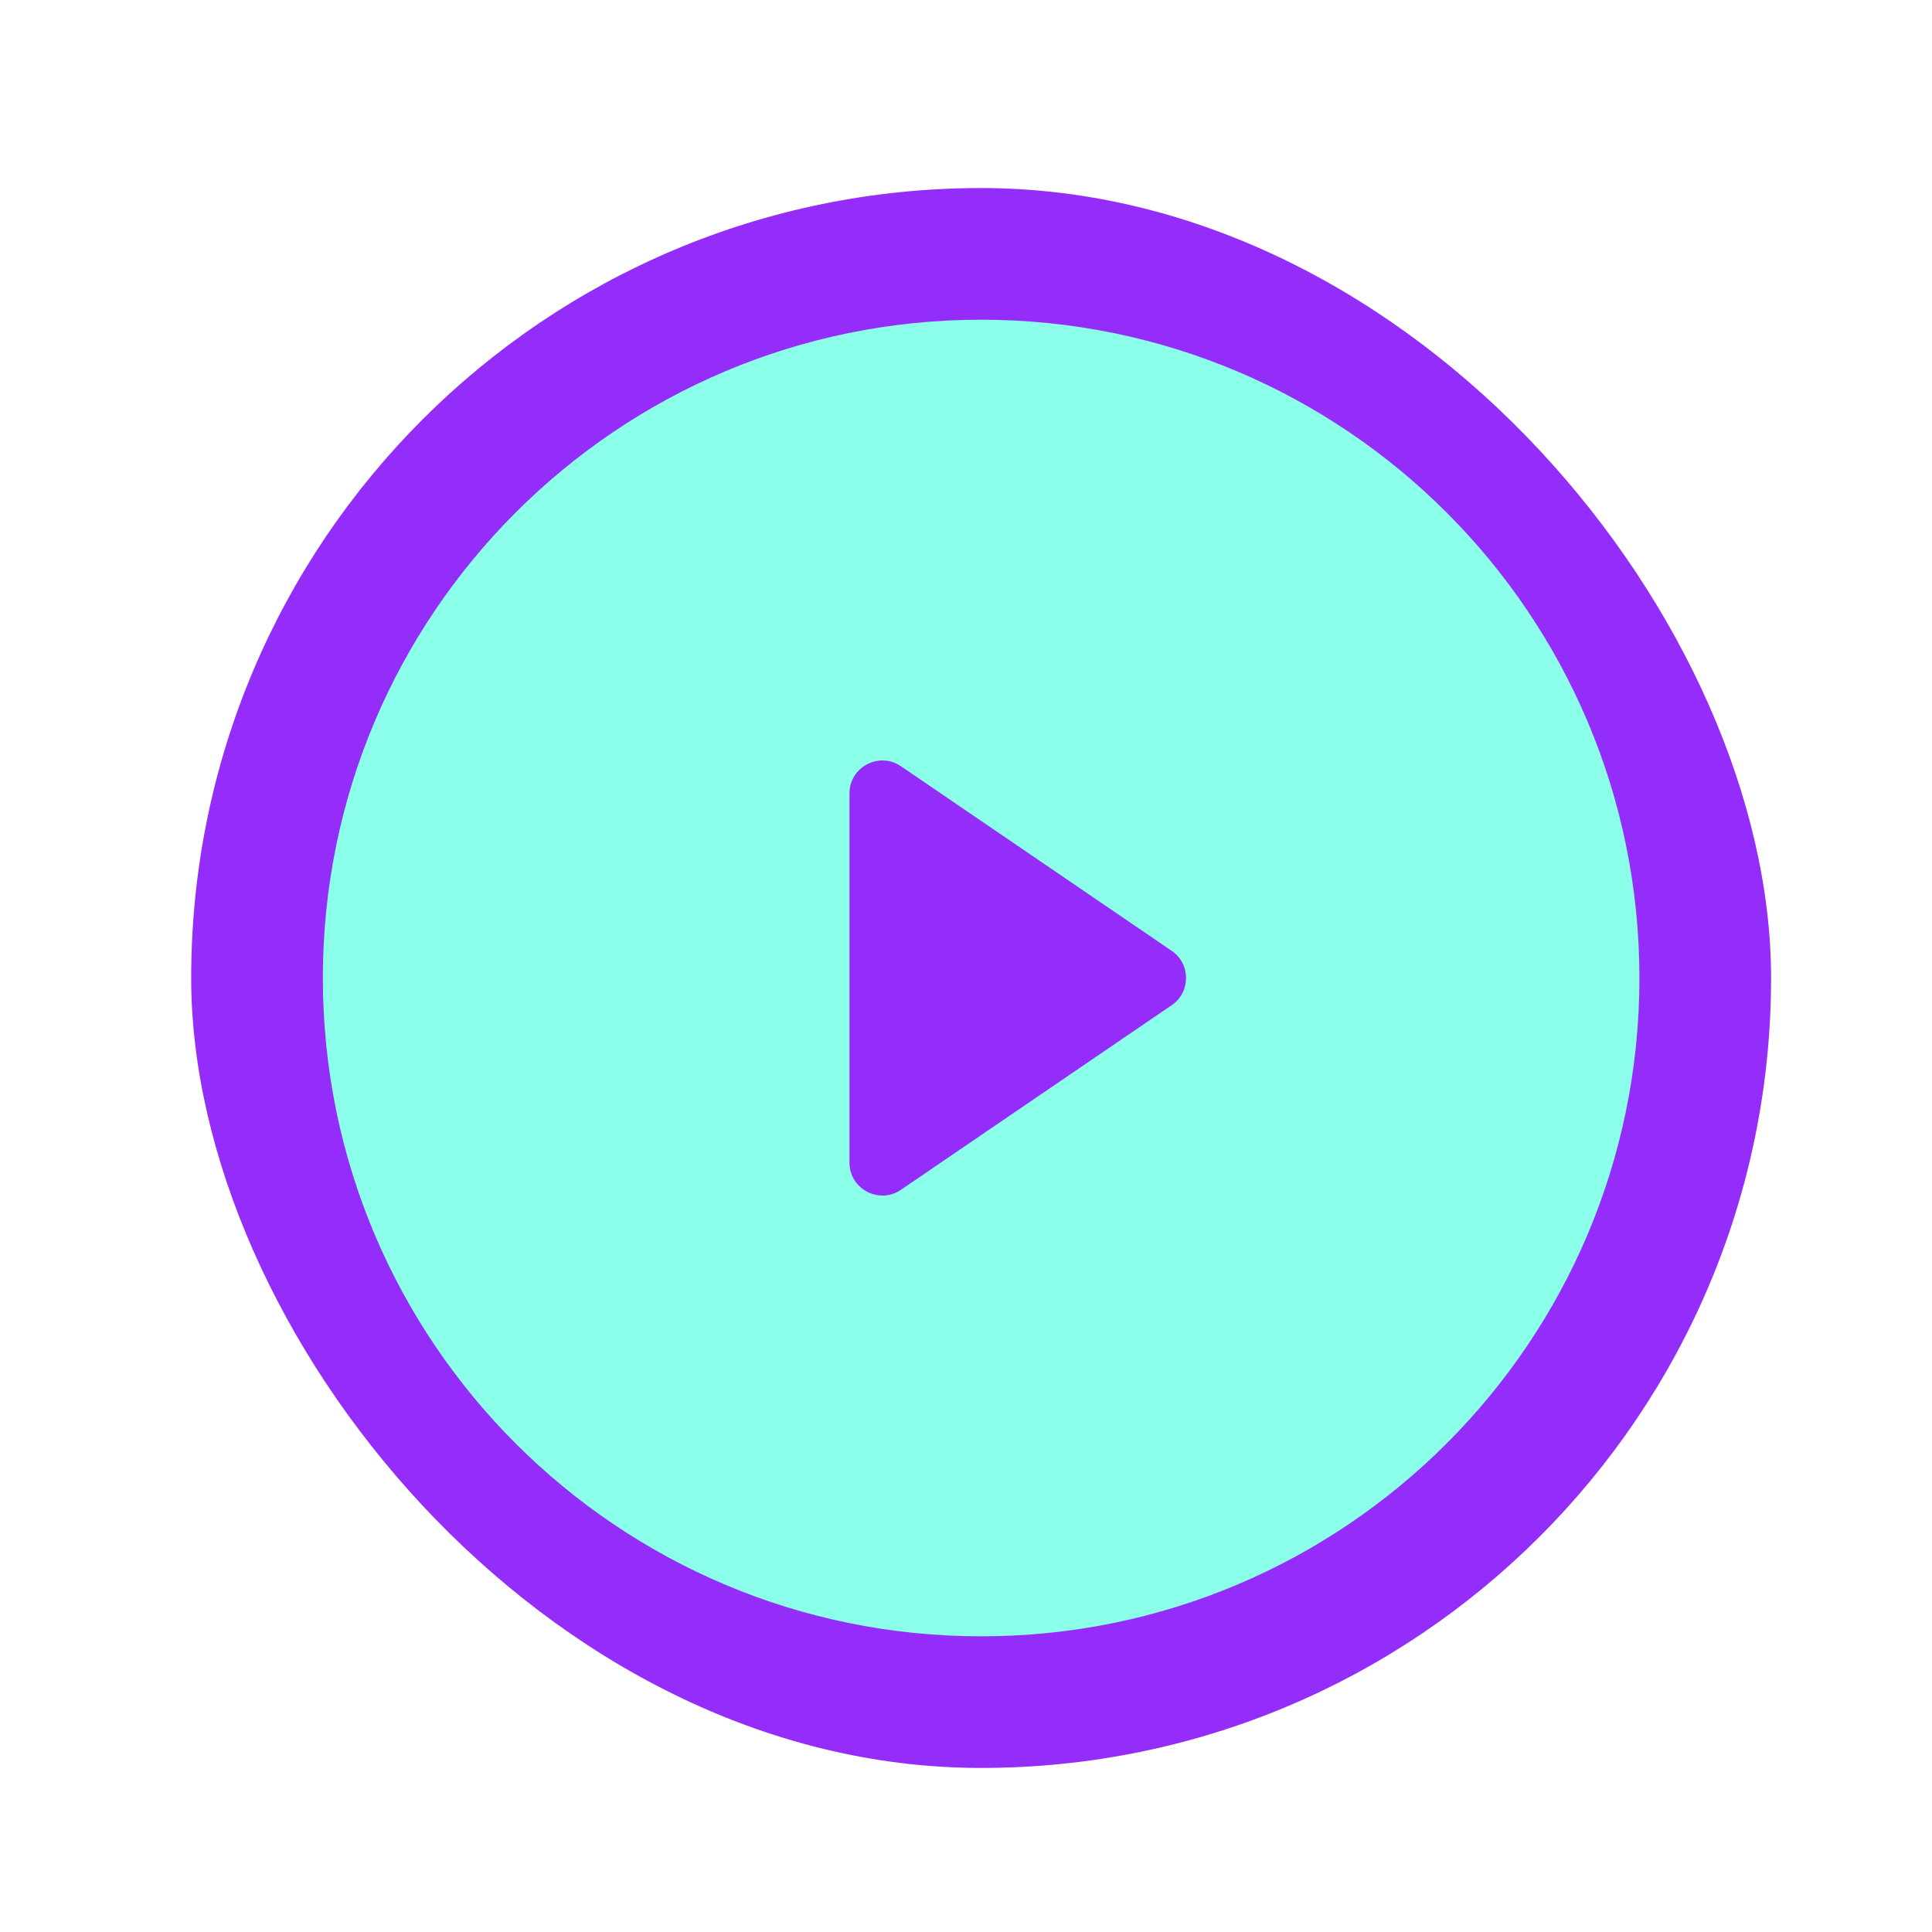
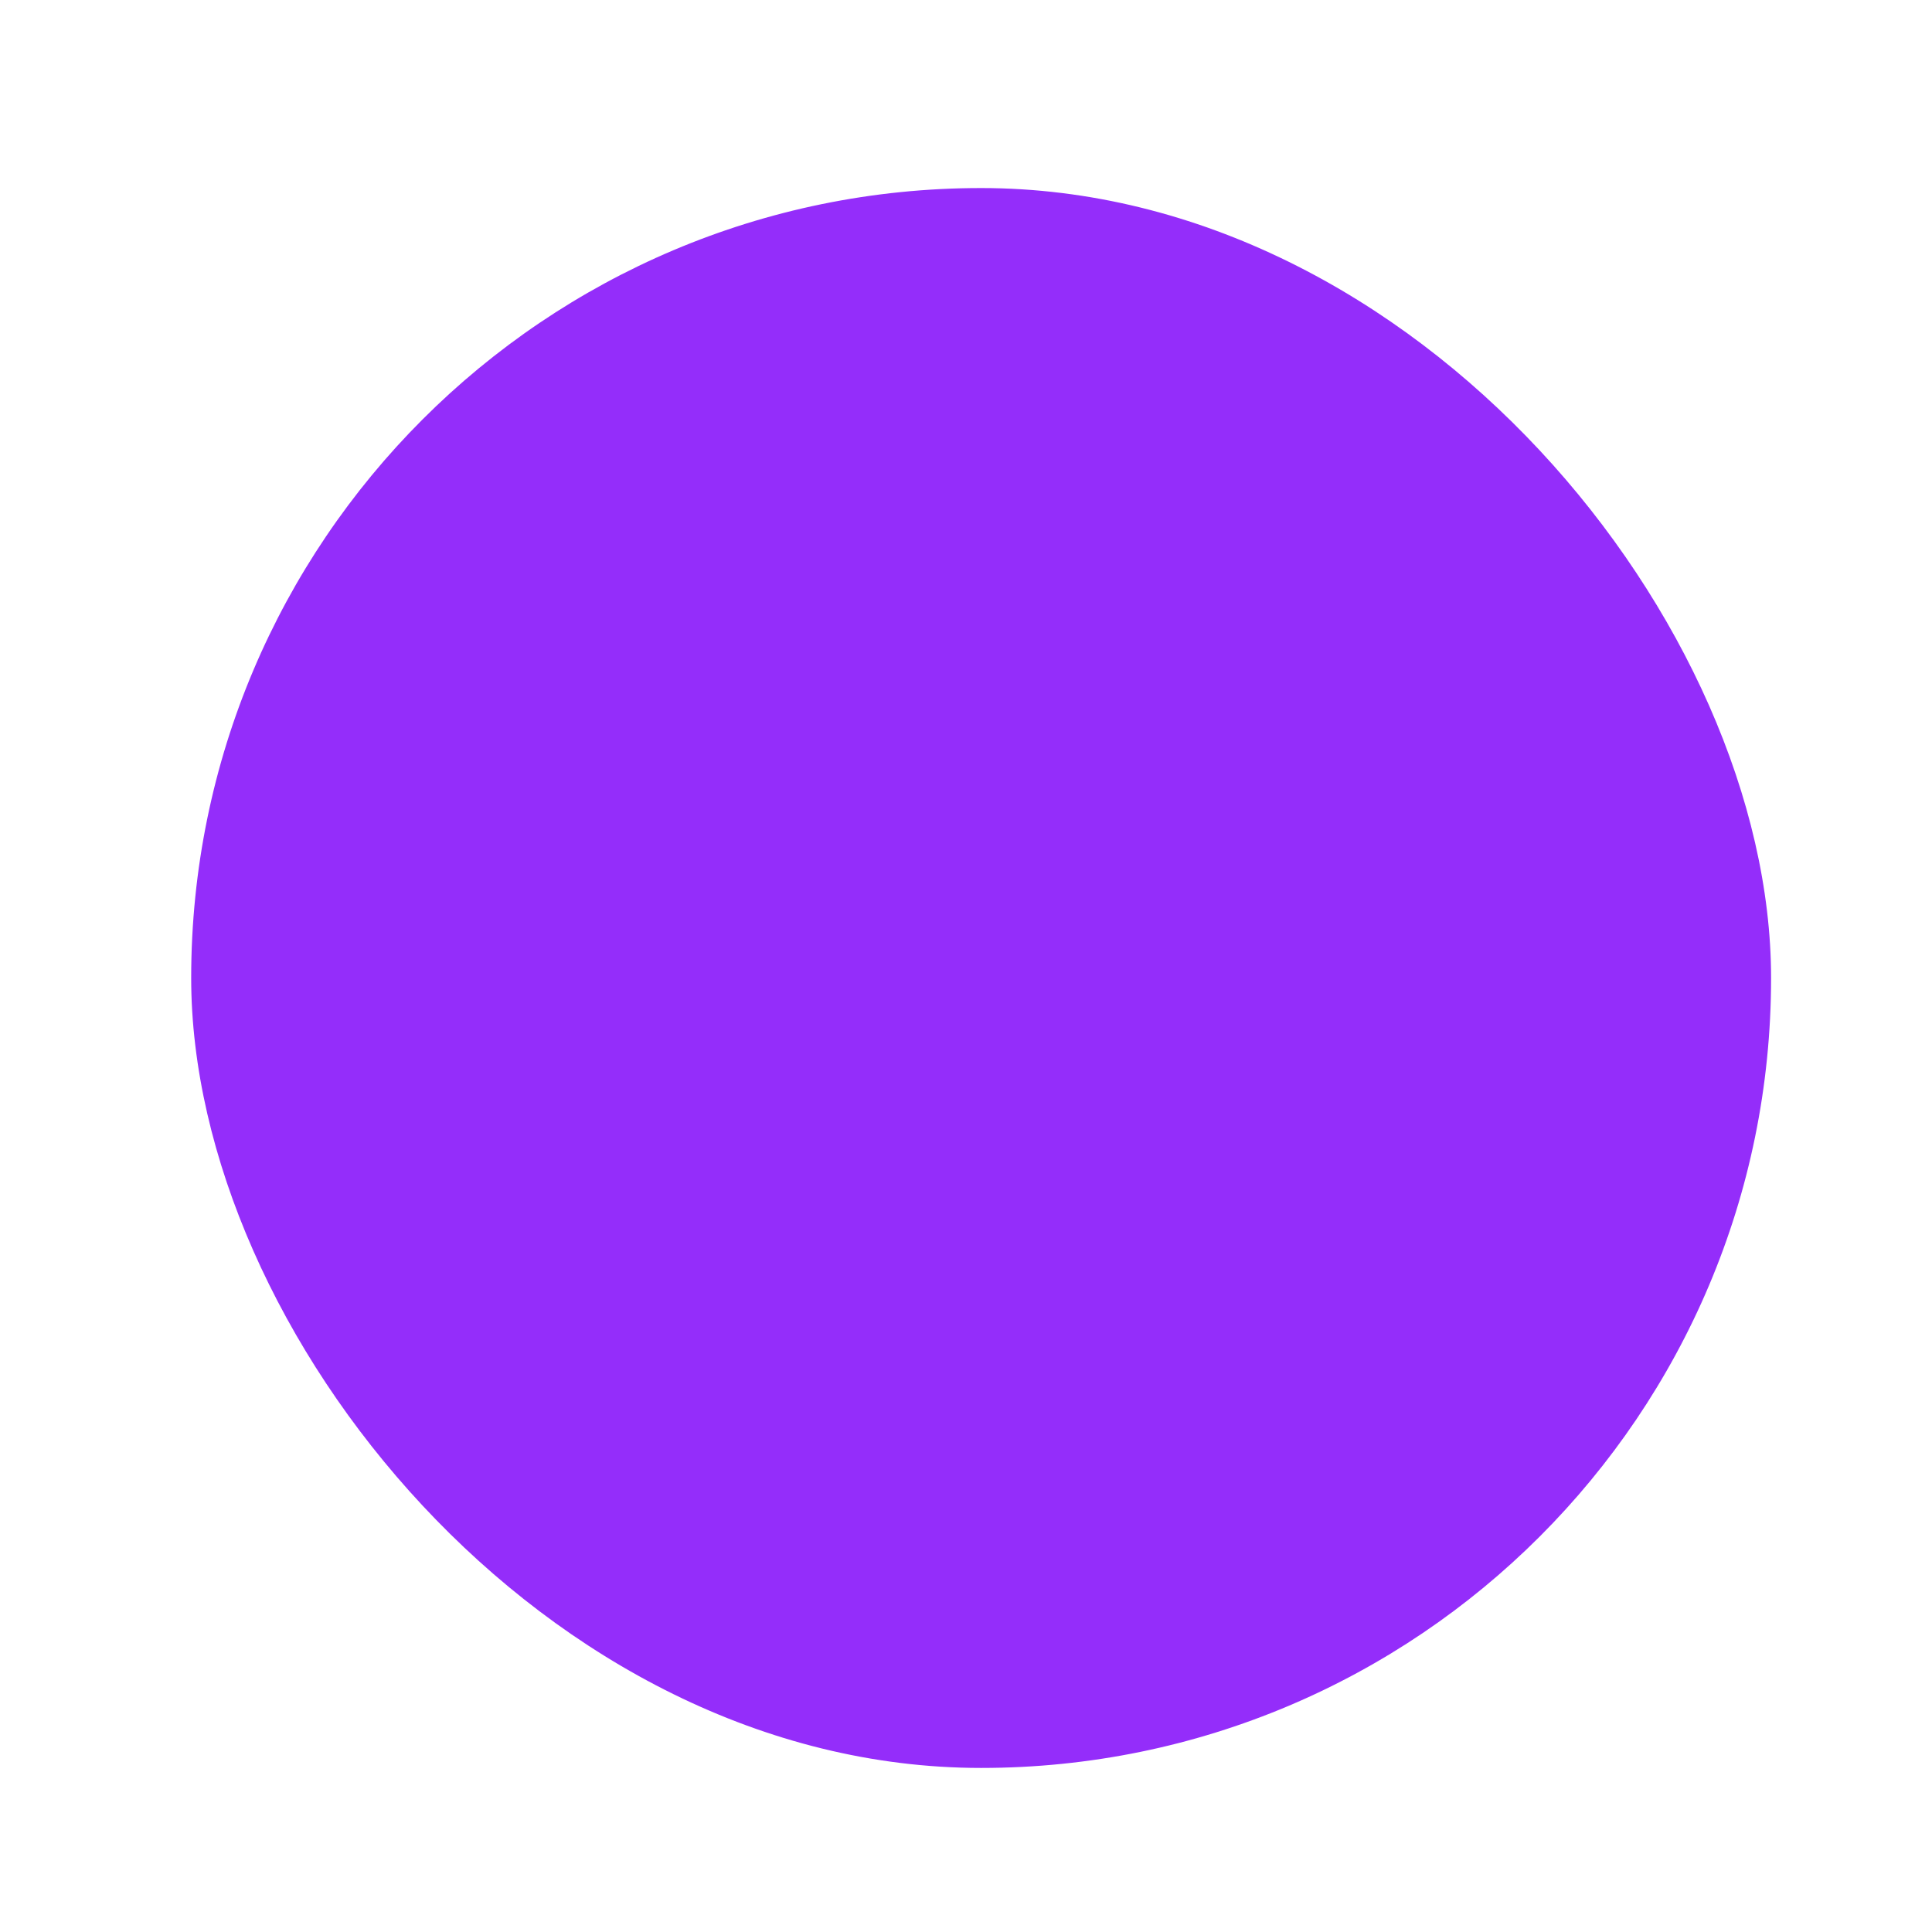
<svg xmlns="http://www.w3.org/2000/svg" width="48" height="48" viewBox="0 0 48 48" fill="none">
  <g filter="url(#filter0_d_4_57574)">
    <rect x="4.75" y="0.672" width="39.252" height="39.252" rx="19.626" fill="#942DFA" />
-     <path fill-rule="evenodd" clip-rule="evenodd" d="M24.376 36.654C33.409 36.654 40.731 29.331 40.731 20.299C40.731 11.266 33.409 3.943 24.376 3.943C15.343 3.943 8.021 11.266 8.021 20.299C8.021 29.331 15.343 36.654 24.376 36.654ZM22.384 15.037C21.841 14.667 21.105 15.056 21.105 15.713V24.884C21.105 25.541 21.841 25.93 22.384 25.56L29.11 20.974C29.586 20.649 29.586 19.948 29.11 19.623L22.384 15.037Z" fill="#8BFFEA" />
  </g>
  <defs>
    <filter id="filter0_d_4_57574" x="0.75" y="0.672" width="47.252" height="47.252" filterUnits="userSpaceOnUse" color-interpolation-filters="sRGB">
      <feFlood flood-opacity="0" result="BackgroundImageFix" />
      <feColorMatrix in="SourceAlpha" type="matrix" values="0 0 0 0 0 0 0 0 0 0 0 0 0 0 0 0 0 0 127 0" result="hardAlpha" />
      <feOffset dy="4" />
      <feGaussianBlur stdDeviation="2" />
      <feComposite in2="hardAlpha" operator="out" />
      <feColorMatrix type="matrix" values="0 0 0 0 0 0 0 0 0 0 0 0 0 0 0 0 0 0 0.25 0" />
      <feBlend mode="normal" in2="BackgroundImageFix" result="effect1_dropShadow_4_57574" />
      <feBlend mode="normal" in="SourceGraphic" in2="effect1_dropShadow_4_57574" result="shape" />
    </filter>
  </defs>
</svg>